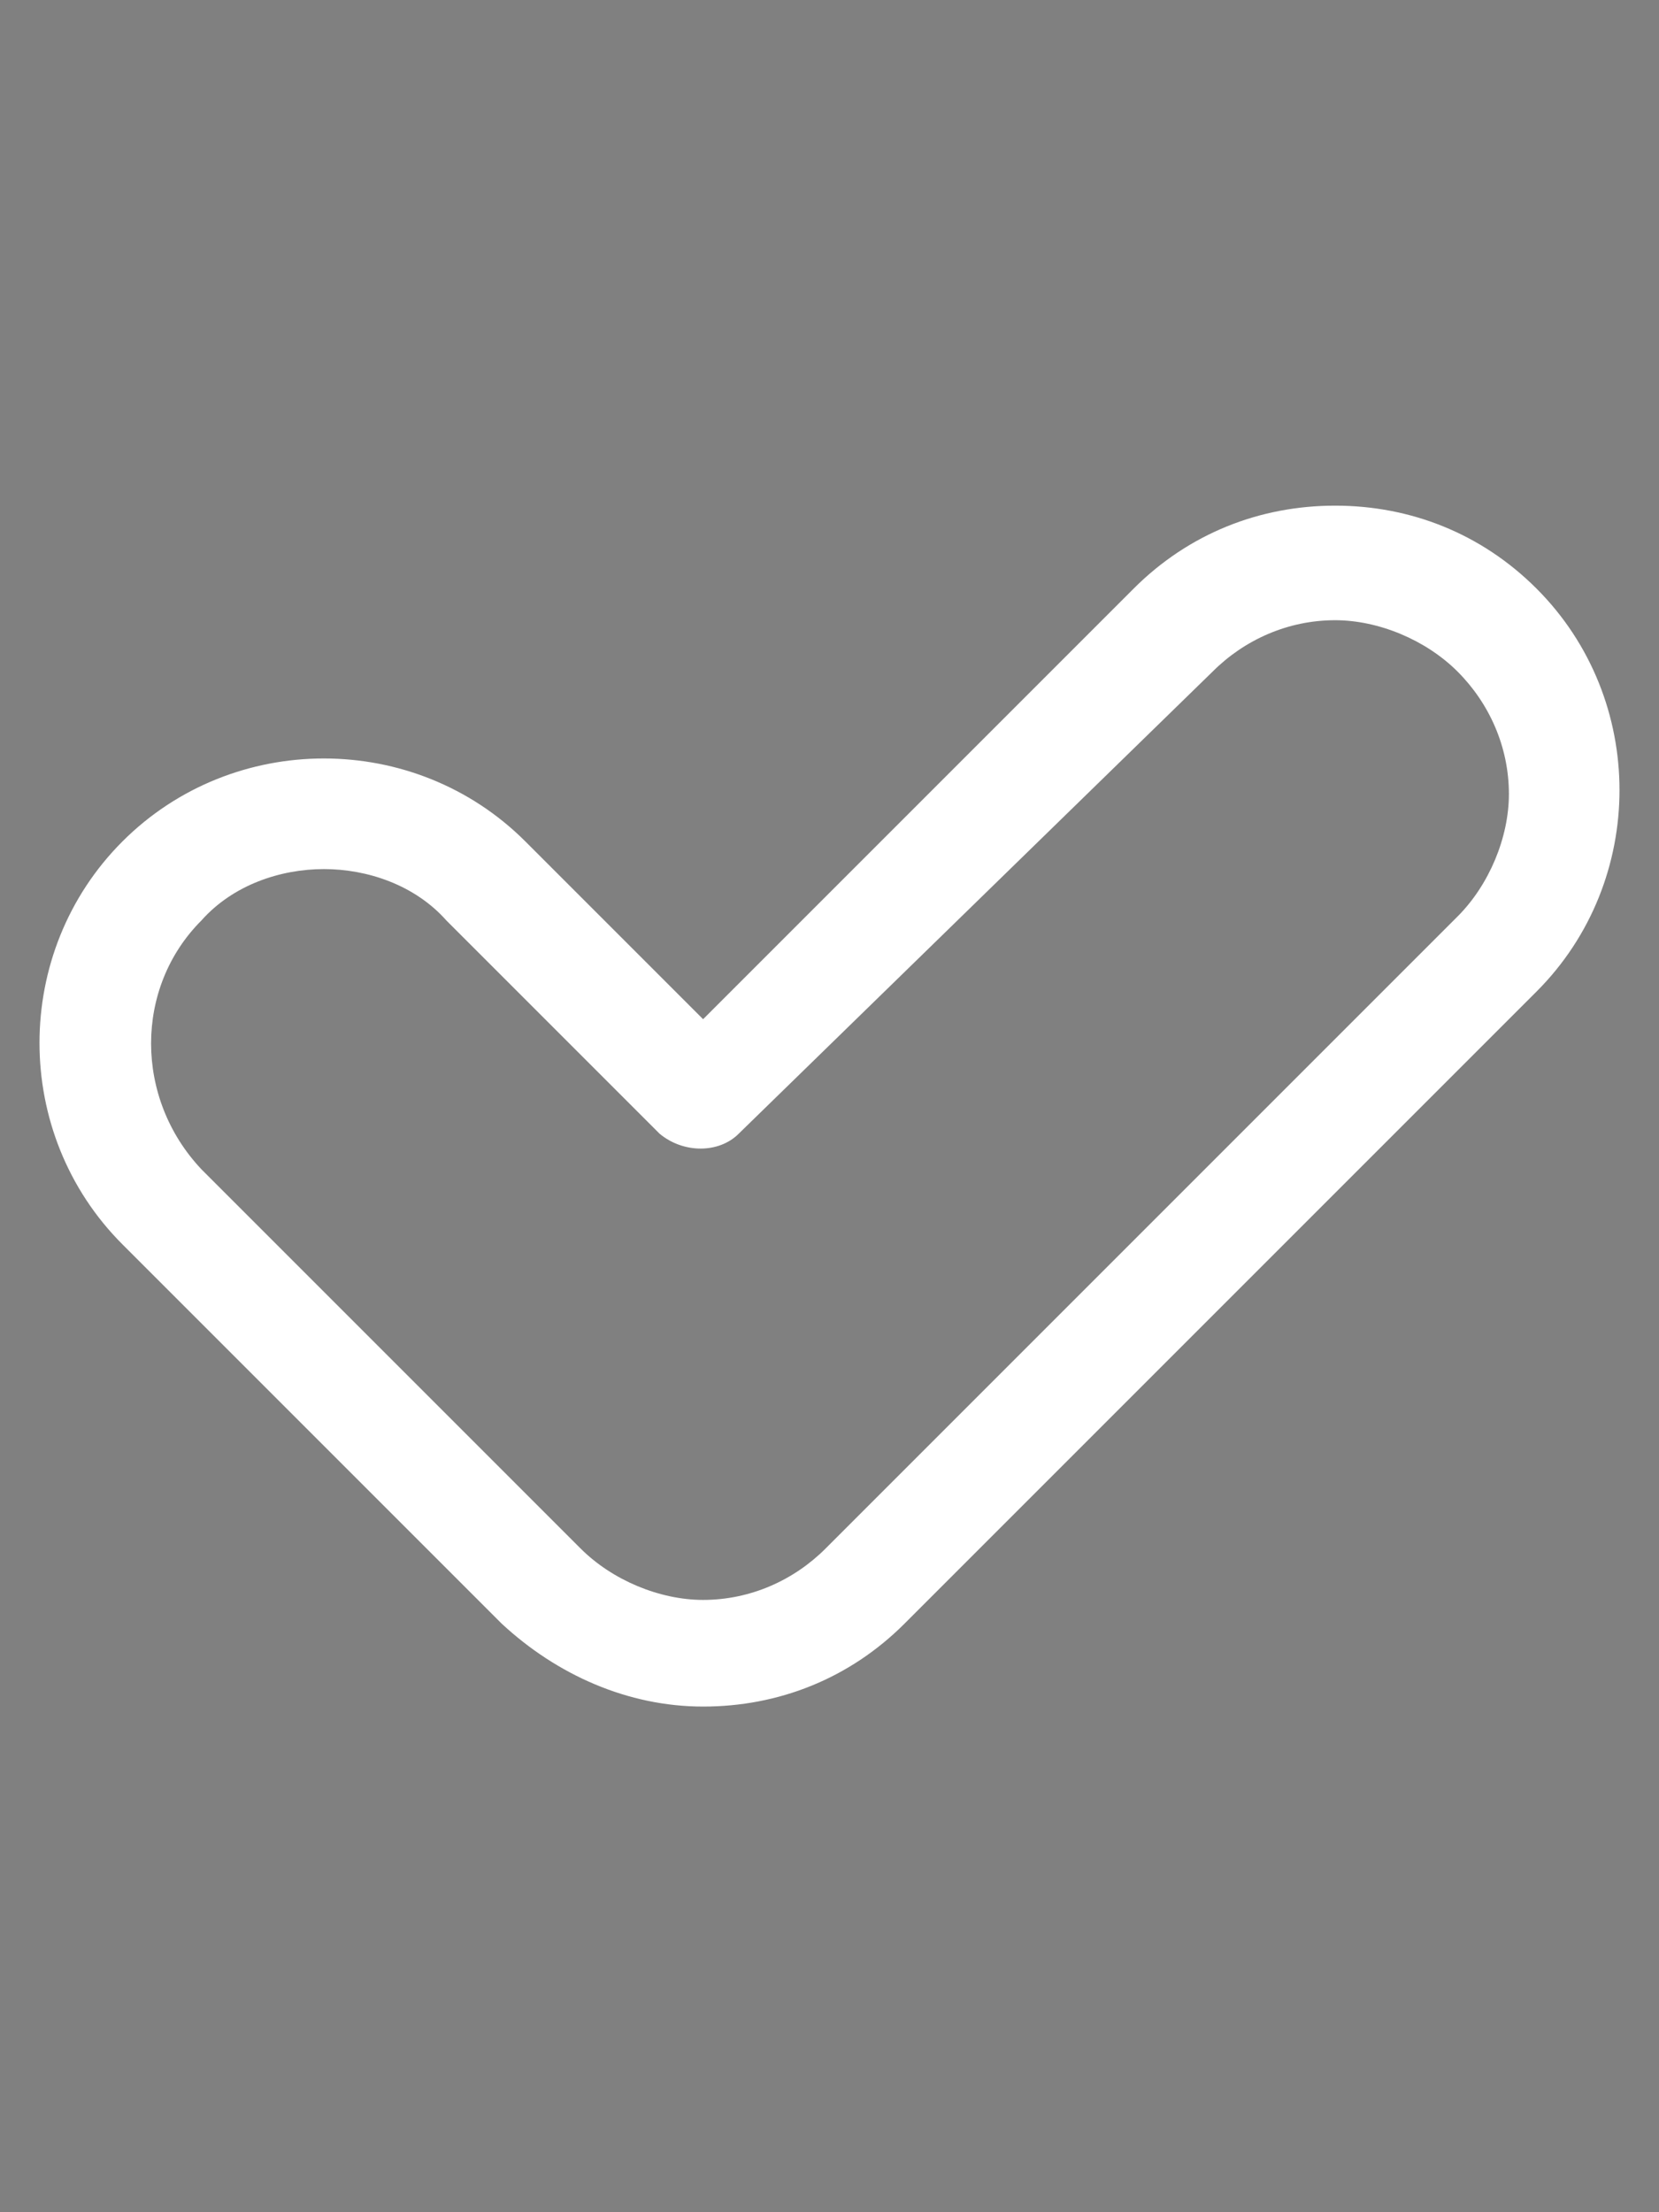
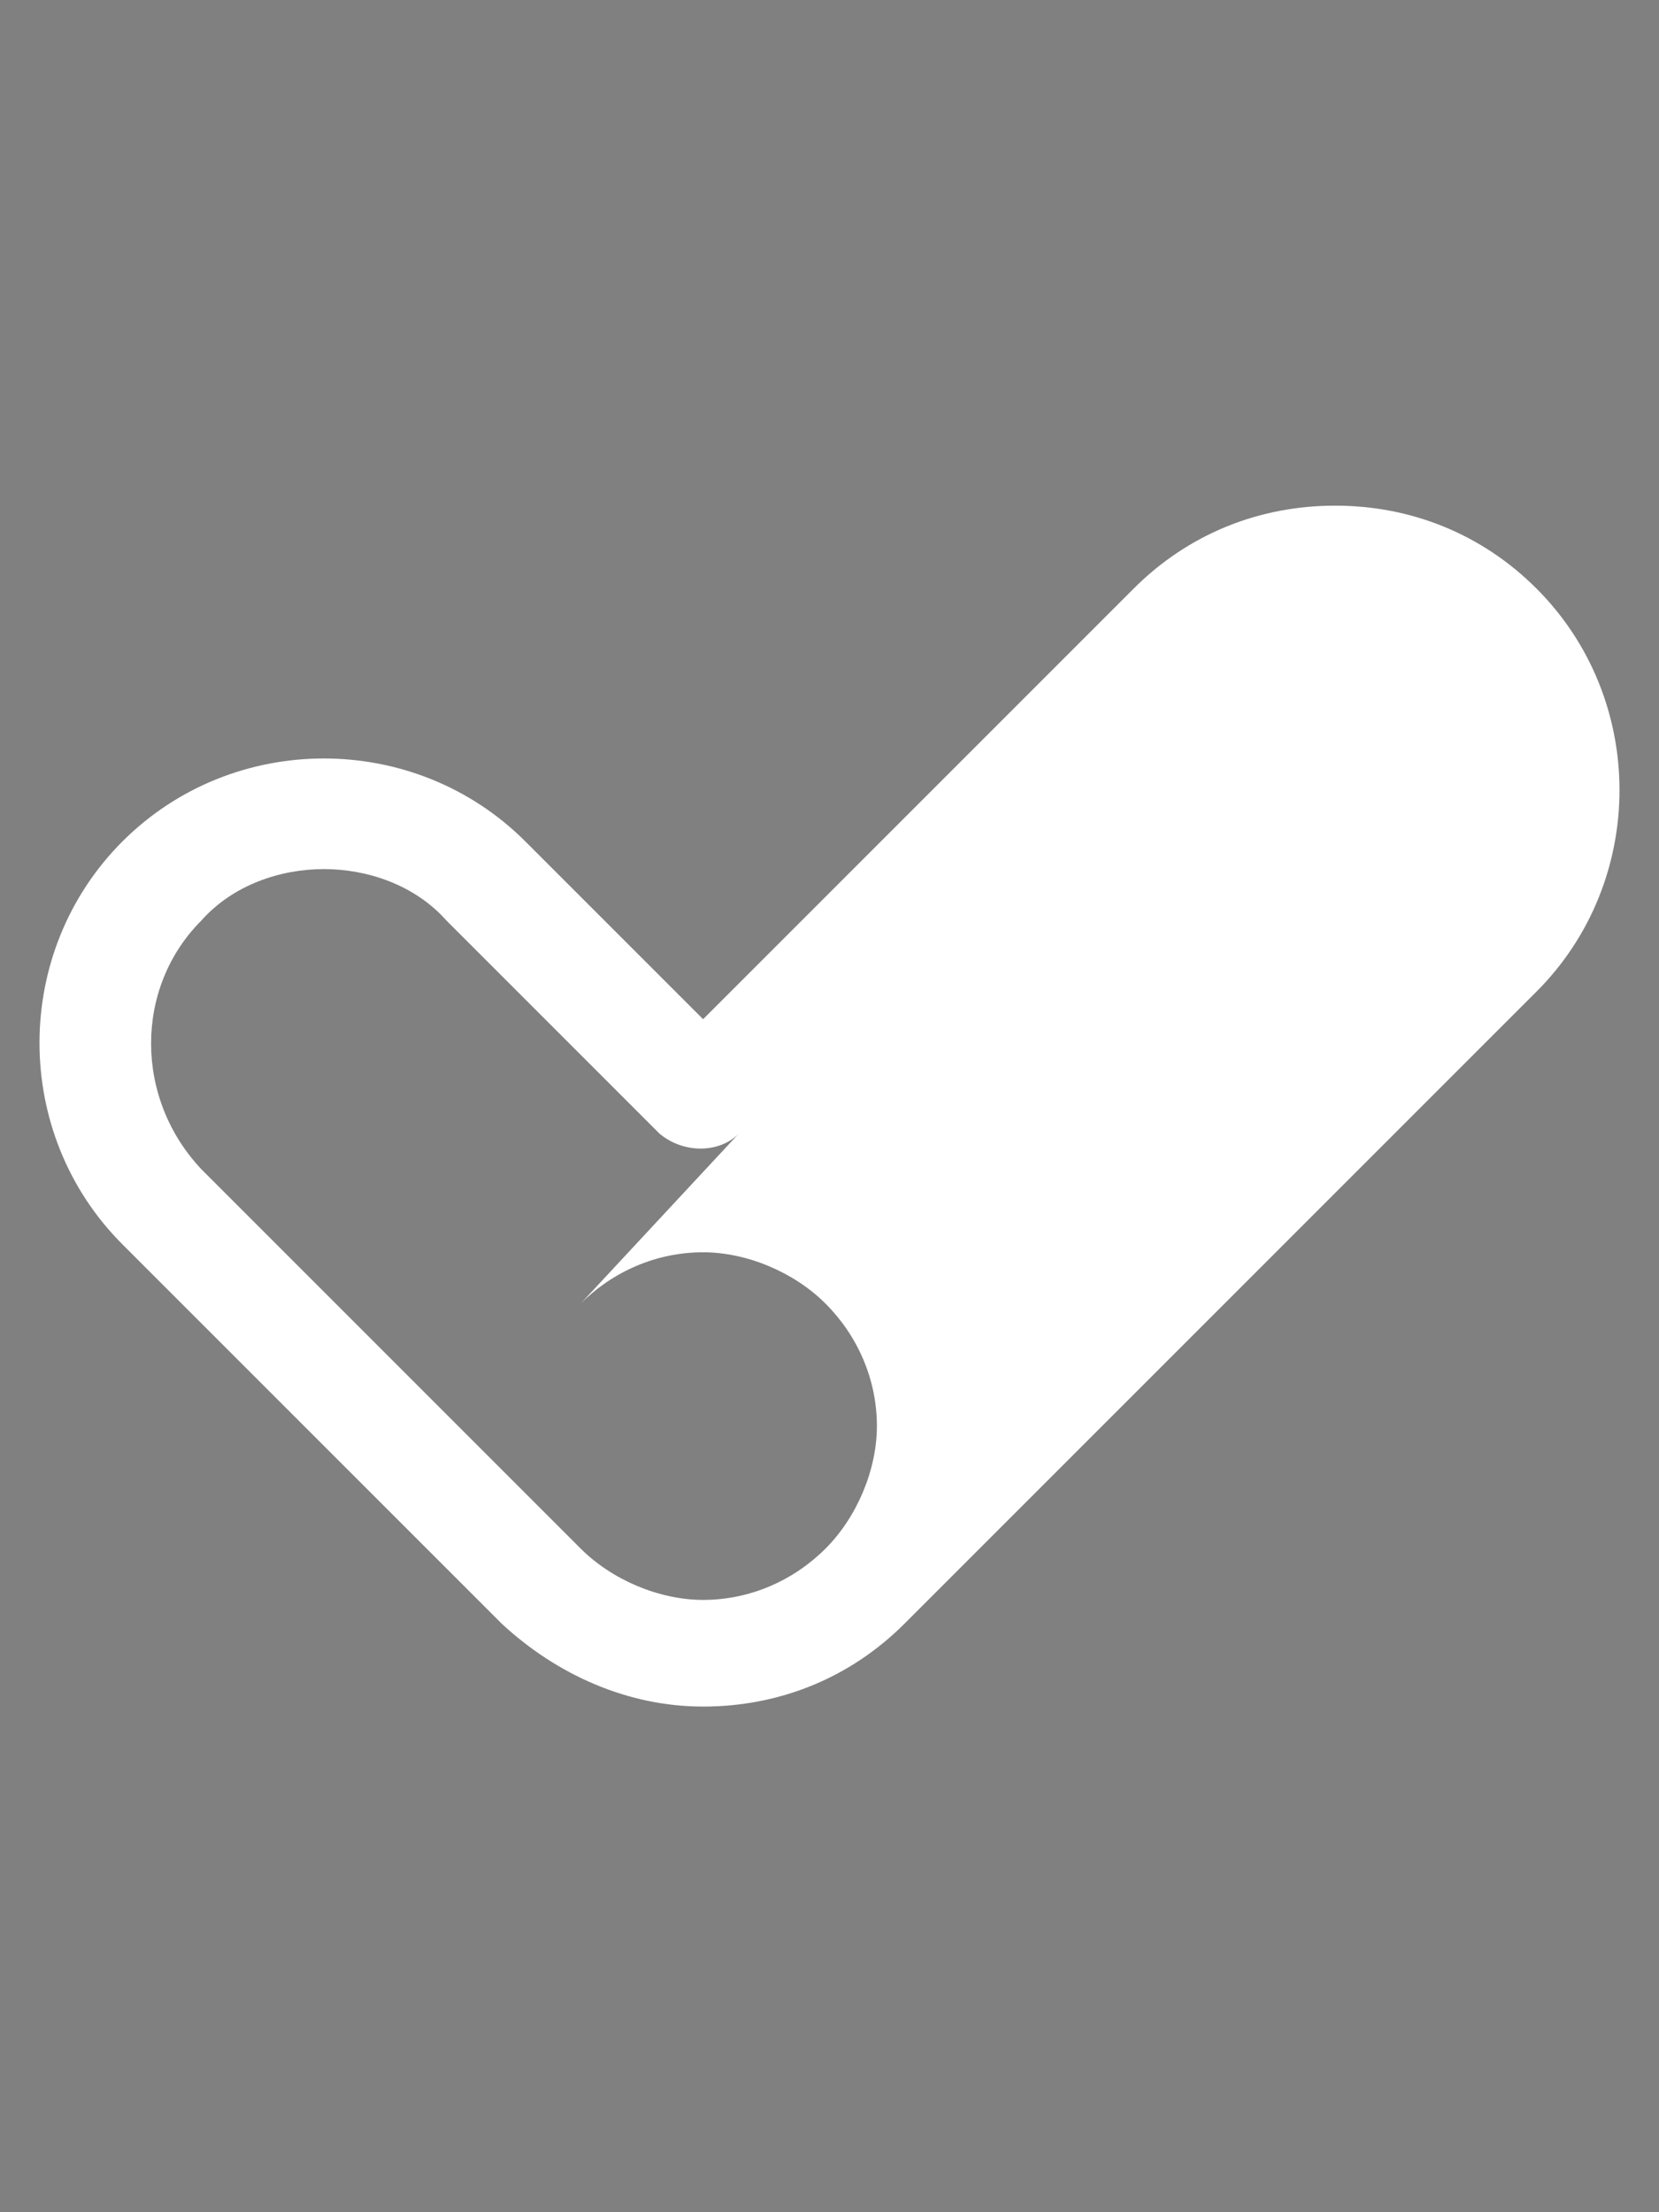
<svg xmlns="http://www.w3.org/2000/svg" version="1.1" id="Ebene_1" x="0px" y="0px" viewBox="0 0 42 56" style="enable-background:new 0 0 42 56;" xml:space="preserve">
  <rect x="0" y="0" width="42" height="56" fill="#808080" stroke="none" />
  <style type="text/css">
	.st0{fill:#39434E;}
	.st1{fill:#FFFFFF;}
</style>
  <g>
    <g>
      <path class="st0" d="M63.3,168.1c0,1.2-1,2.2-2.2,2.2c-1.2,0-2.2-1-2.2-2.2c0-1.2,1-2.2,2.2-2.2C62.4,165.9,63.3,166.9,63.3,168.1    z" />
    </g>
    <g>
      <path class="st0" d="M63.7,156.3h-5.1c-1,0-1.8-0.8-1.8-1.8c0-1,0.8-1.8,1.8-1.8h5.1c1,0,1.7,0.8,1.7,1.8    C65.4,155.5,64.7,156.3,63.7,156.3z" />
    </g>
    <path class="st0" d="M109.9,158.8l-5.5,0c-0.1,0-0.2-0.1-0.2-0.2l-7.5-7.7l-18.1,0l-7.9,7.7c0,0-0.1,0.1-0.2,0.1H56.2   c-2.8,0-5,2.2-5,5v27.7c0,2.8,2.2,5,5,5h15.2c-1.1-1.1-2-2.2-2.8-3.5H56.2c-0.8,0-1.5-0.7-1.5-1.5v-27.7c0-0.8,0.7-1.5,1.5-1.5   l14.3,0c0.9,0,1.9-0.4,2.6-1.2l6.8-6.6c0,0,0.1-0.1,0.1-0.1h15c0.1,0,0.1,0,0.1,0.1l6.4,6.6c0.8,0.8,1.7,1.2,2.6,1.2l5.6,0   c0.8,0,1.5,0.7,1.5,1.5v27.7c0,0.8-0.7,1.5-1.5,1.5h-4.2c-0.8,1.3-1.8,2.4-2.8,3.5h7c2.8,0,5-2.2,5-5v-27.7   C114.9,161.1,112.6,158.8,109.9,158.8z" />
    <path class="st0" d="M87.1,200.1c-10.6,0-19.2-8.6-19.2-19.3c0-10.6,8.6-19.2,19.2-19.2c10.6,0,19.2,8.6,19.2,19.2   C106.4,191.5,97.7,200.1,87.1,200.1z M87.1,165.1c-8.7,0-15.7,7.1-15.7,15.7c0,8.7,7.1,15.8,15.7,15.8c8.7,0,15.7-7.1,15.7-15.8   C102.9,172.2,95.8,165.1,87.1,165.1z" />
-     <path class="st0" d="M87.1,193.5c-6.9,0-12.6-5.6-12.6-12.6c0-6.9,5.6-12.6,12.6-12.6c6.9,0,12.6,5.6,12.6,12.6   C99.7,187.8,94.1,193.5,87.1,193.5z M87.1,171.8c-5,0-9.1,4.1-9.1,9.1c0,5,4.1,9.1,9.1,9.1c5,0,9.1-4.1,9.1-9.1   C96.2,175.9,92.1,171.8,87.1,171.8z" />
  </g>
  <g>
-     <path class="st1" d="M17.8,43.2C17.8,43.2,17.8,43.2,17.8,43.2c-1.9,0-3.7-0.8-5.1-2.1l-9.6-9.6c-2.8-2.8-2.8-7.4,0-10.2   c0,0,0,0,0,0c2.8-2.8,7.4-2.8,10.2,0l4.5,4.5l10.9-10.9c1.4-1.4,3.2-2.1,5.1-2.1c0,0,0,0,0,0c1.9,0,3.7,0.7,5.1,2.1   c2.8,2.8,2.8,7.4,0,10.2l-16,16C21.5,42.5,19.7,43.2,17.8,43.2z M8.2,22c-1.1,0-2.3,0.4-3.1,1.3c0,0,0,0,0,0   c-1.7,1.7-1.7,4.5,0,6.3l9.6,9.6c0.8,0.8,2,1.3,3.1,1.3c0,0,0,0,0,0c1.2,0,2.3-0.5,3.1-1.3l16-16c0.8-0.8,1.3-2,1.3-3.1   c0-1.2-0.5-2.3-1.3-3.1c-0.8-0.8-2-1.3-3.1-1.3c-1.2,0-2.3,0.5-3.1,1.3l0,0L18.7,28.7c-0.5,0.5-1.4,0.5-2,0l-5.4-5.4   C10.5,22.4,9.3,22,8.2,22z M29.7,15.9L29.7,15.9L29.7,15.9z" />
+     <path class="st1" d="M17.8,43.2C17.8,43.2,17.8,43.2,17.8,43.2c-1.9,0-3.7-0.8-5.1-2.1l-9.6-9.6c-2.8-2.8-2.8-7.4,0-10.2   c0,0,0,0,0,0c2.8-2.8,7.4-2.8,10.2,0l4.5,4.5l10.9-10.9c1.4-1.4,3.2-2.1,5.1-2.1c0,0,0,0,0,0c1.9,0,3.7,0.7,5.1,2.1   c2.8,2.8,2.8,7.4,0,10.2l-16,16C21.5,42.5,19.7,43.2,17.8,43.2z M8.2,22c-1.1,0-2.3,0.4-3.1,1.3c0,0,0,0,0,0   c-1.7,1.7-1.7,4.5,0,6.3l9.6,9.6c0.8,0.8,2,1.3,3.1,1.3c0,0,0,0,0,0c1.2,0,2.3-0.5,3.1-1.3c0.8-0.8,1.3-2,1.3-3.1   c0-1.2-0.5-2.3-1.3-3.1c-0.8-0.8-2-1.3-3.1-1.3c-1.2,0-2.3,0.5-3.1,1.3l0,0L18.7,28.7c-0.5,0.5-1.4,0.5-2,0l-5.4-5.4   C10.5,22.4,9.3,22,8.2,22z M29.7,15.9L29.7,15.9L29.7,15.9z" />
  </g>
</svg>